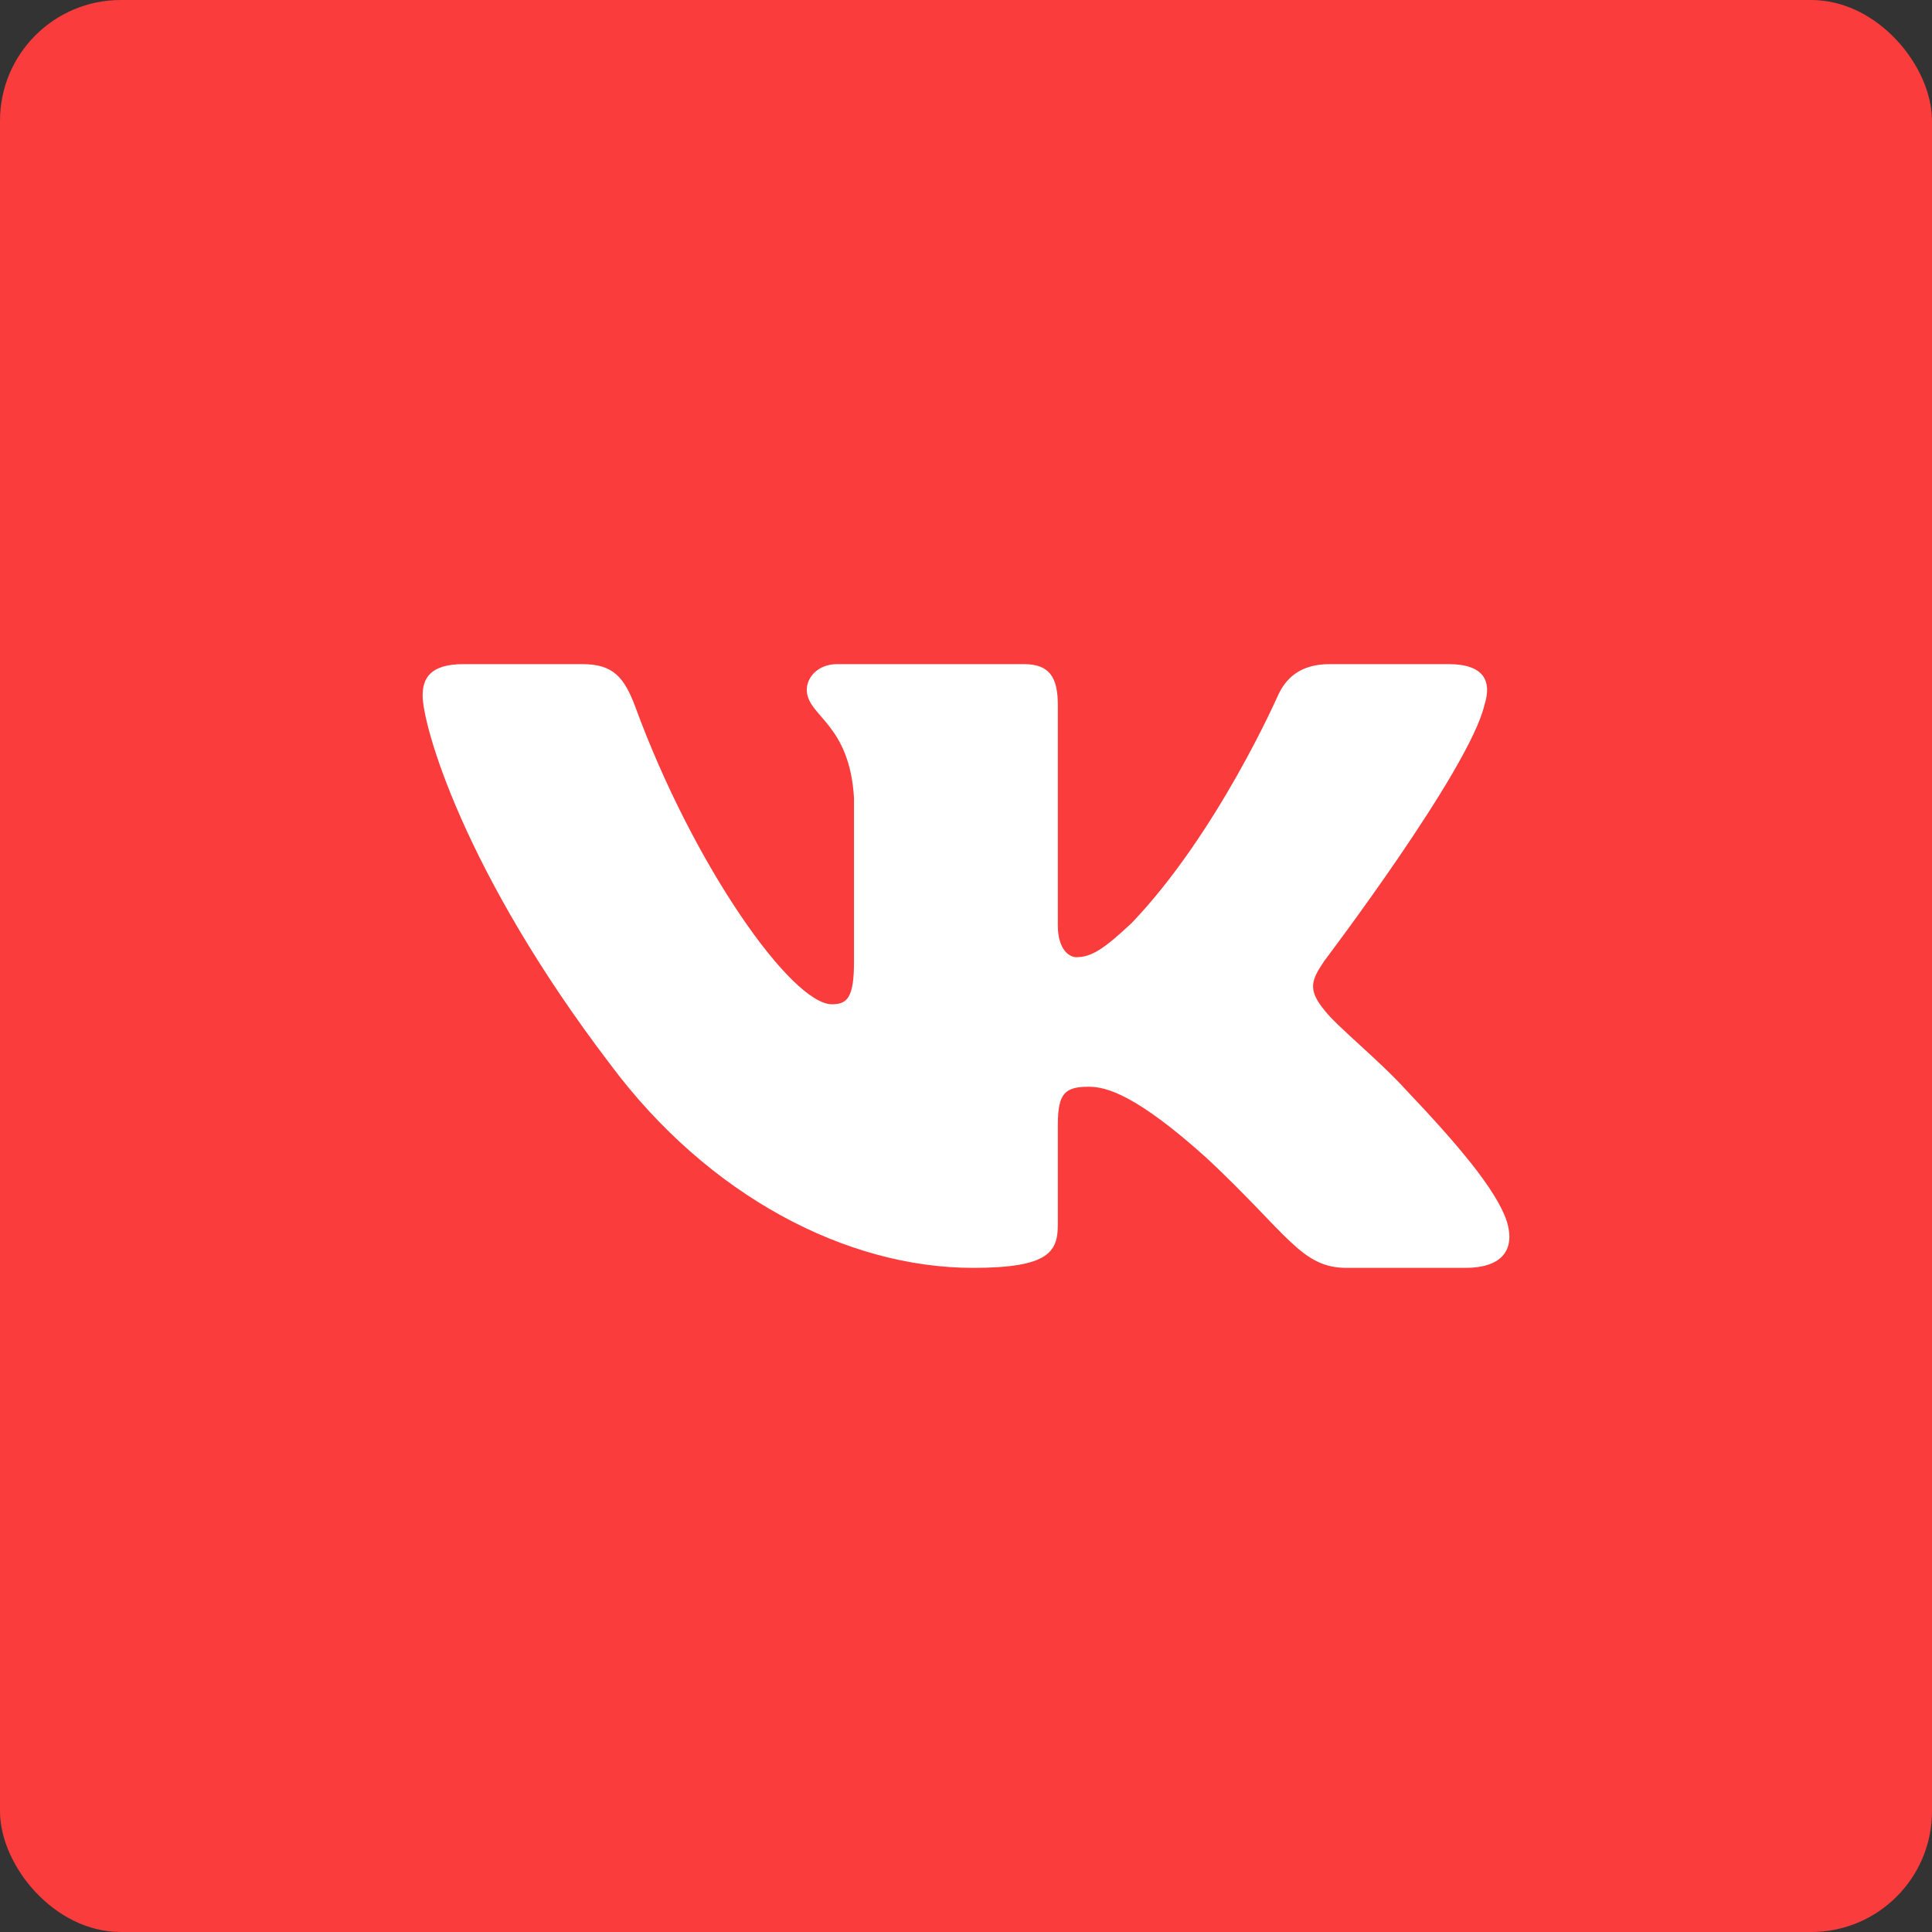
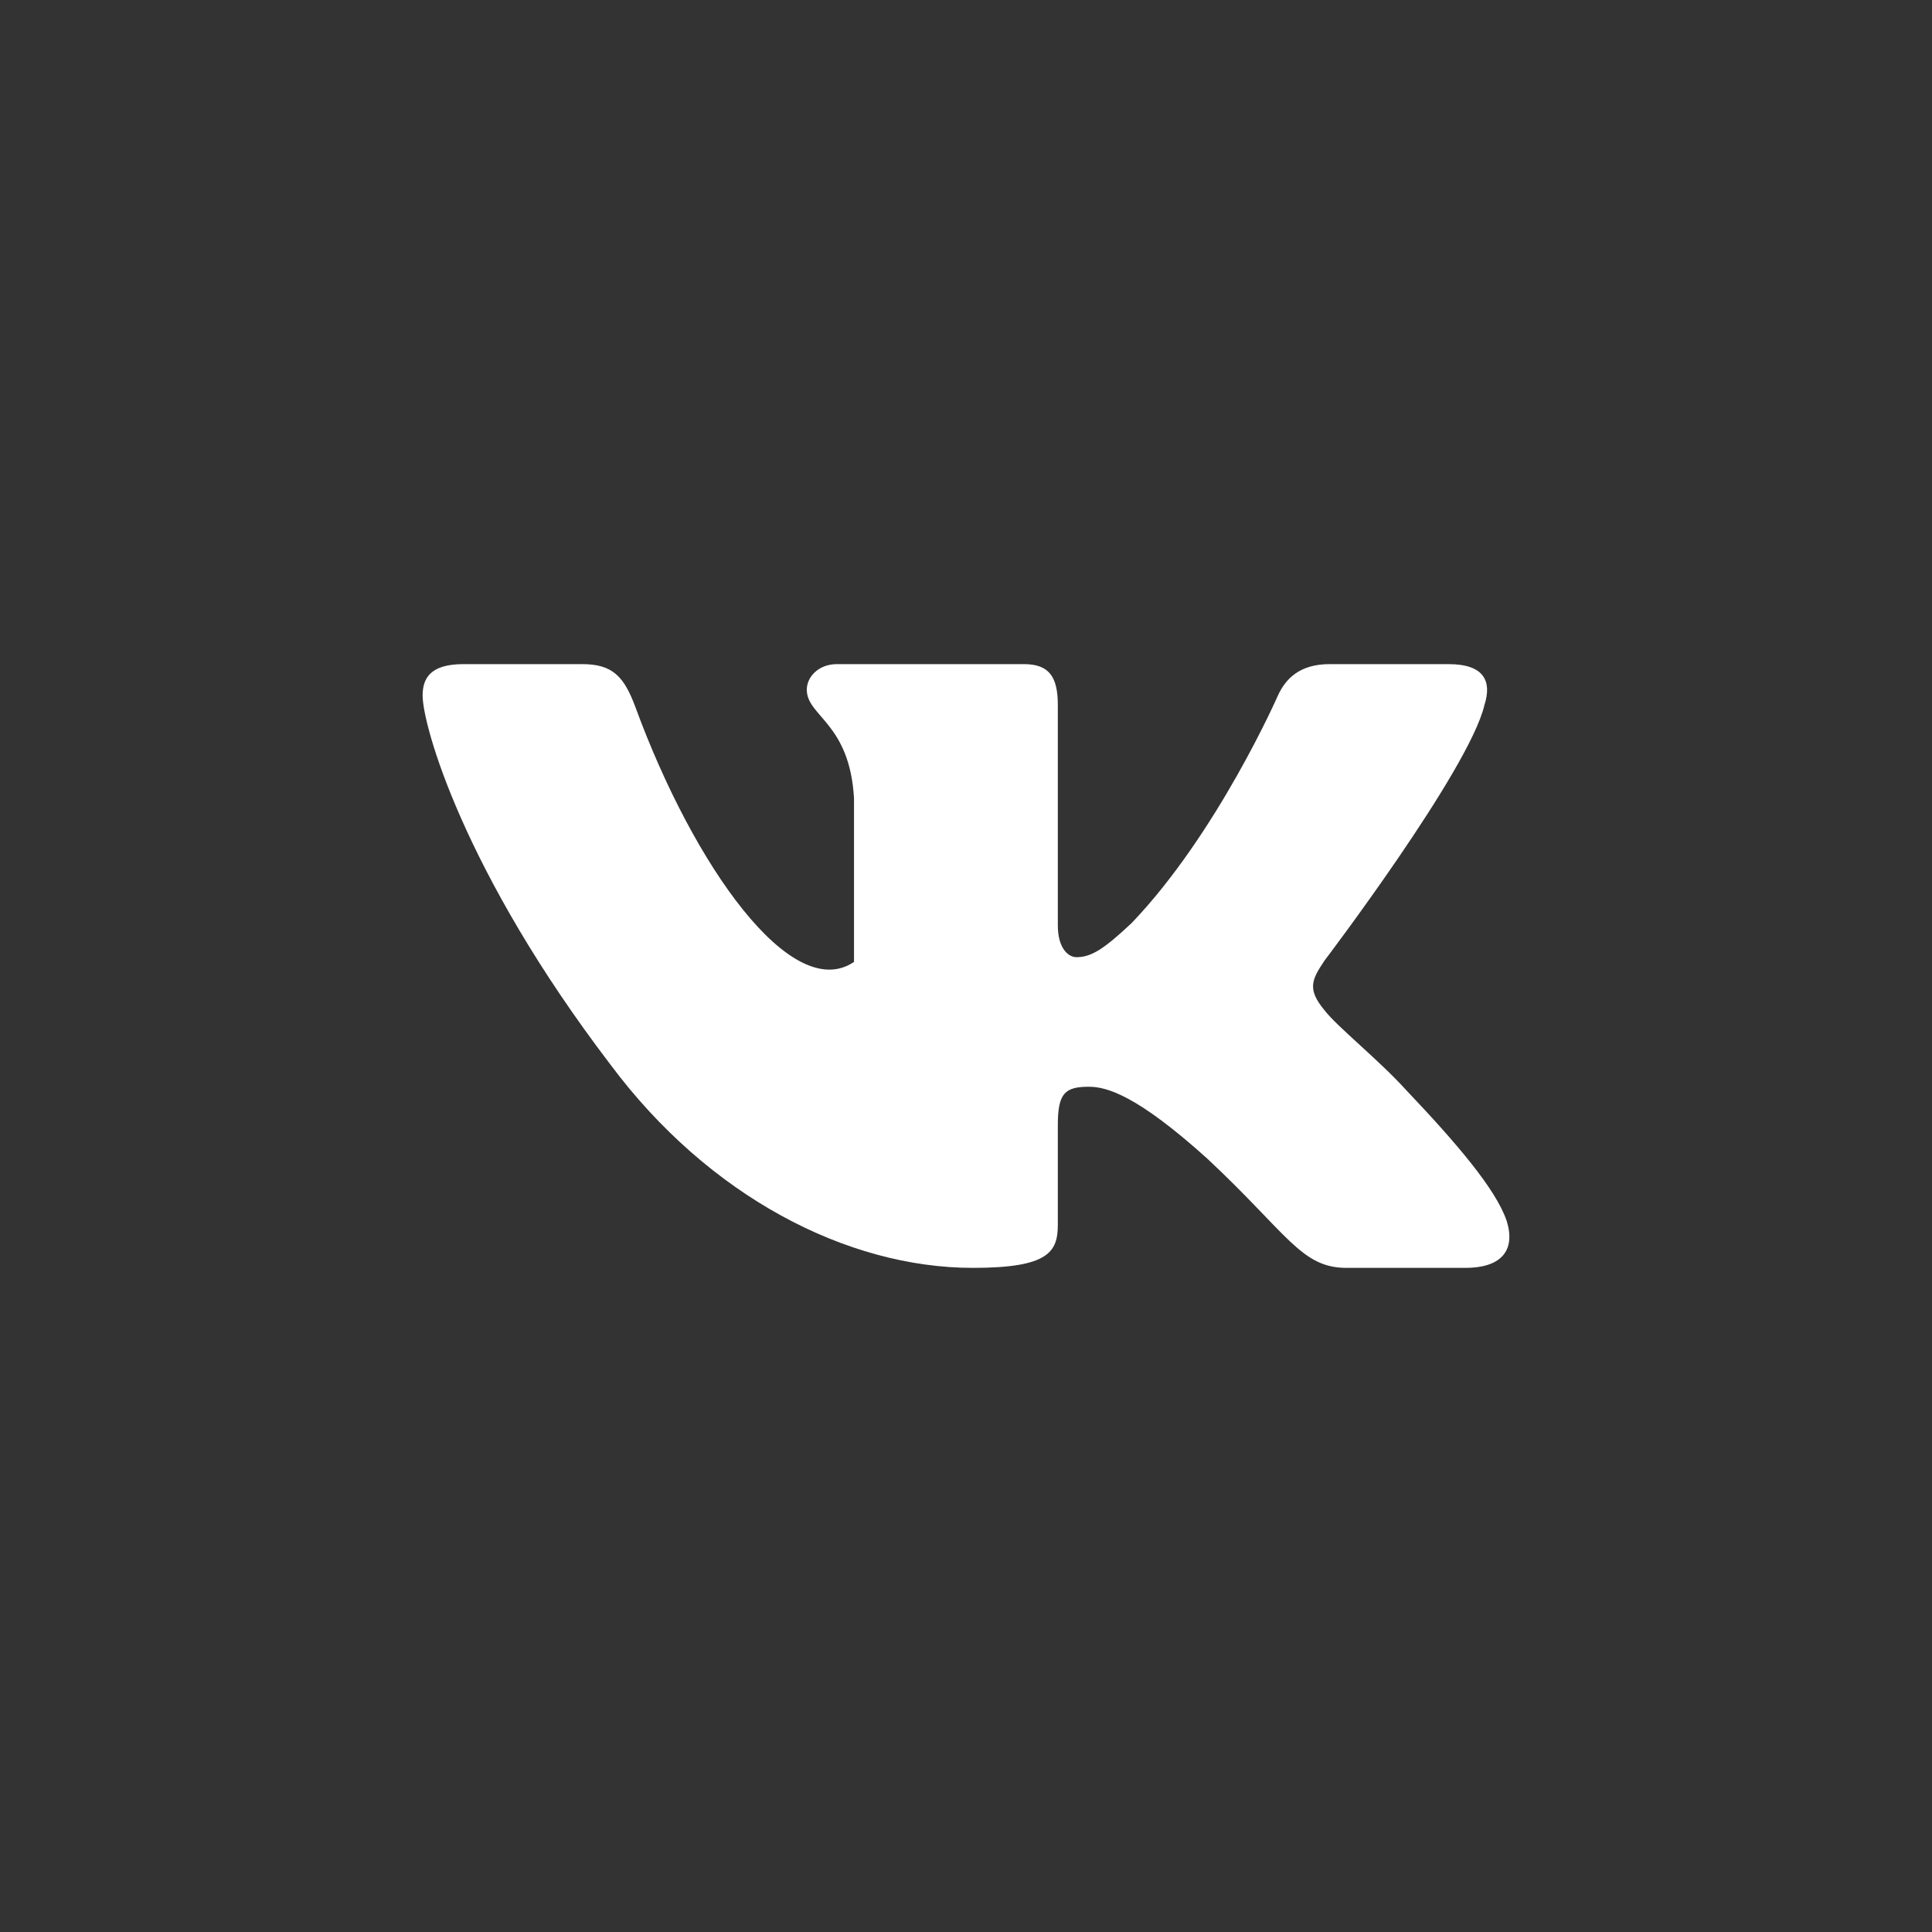
<svg xmlns="http://www.w3.org/2000/svg" width="32" height="32" viewBox="0 0 32 32" fill="none">
  <rect x="0" y="0" width="32" height="32" fill="#333333" stroke="none" />
-   <rect width="32" height="32" rx="2" fill="#FA3C3C" />
-   <path fill-rule="evenodd" clip-rule="evenodd" d="M9.644 11H7.675C7.113 11 7 11.248 7 11.521C7 12.009 7.668 14.429 10.108 17.629C11.736 19.815 14.028 21 16.115 21C17.366 21 17.521 20.737 17.521 20.284V18.632C17.521 18.105 17.64 18 18.036 18C18.328 18 18.829 18.137 19.997 19.191C21.332 20.44 21.552 21 22.303 21H24.273C24.835 21 25.117 20.737 24.954 20.218C24.777 19.7 24.139 18.949 23.294 18.059C22.834 17.551 22.146 17.005 21.937 16.732C21.645 16.38 21.729 16.224 21.937 15.912C21.937 15.912 24.337 12.751 24.587 11.677C24.712 11.287 24.587 11 23.991 11H22.022C21.521 11 21.291 11.248 21.166 11.521C21.166 11.521 20.164 13.804 18.745 15.287C18.287 15.717 18.078 15.854 17.828 15.854C17.702 15.854 17.521 15.717 17.521 15.327V11.677C17.521 11.209 17.376 11 16.959 11H13.864C13.551 11 13.363 11.217 13.363 11.423C13.363 11.867 14.072 11.97 14.145 13.219V15.932C14.145 16.526 14.031 16.634 13.78 16.634C13.113 16.634 11.489 14.341 10.526 11.716C10.337 11.206 10.148 11 9.644 11Z" fill="white" />
+   <path fill-rule="evenodd" clip-rule="evenodd" d="M9.644 11H7.675C7.113 11 7 11.248 7 11.521C7 12.009 7.668 14.429 10.108 17.629C11.736 19.815 14.028 21 16.115 21C17.366 21 17.521 20.737 17.521 20.284V18.632C17.521 18.105 17.64 18 18.036 18C18.328 18 18.829 18.137 19.997 19.191C21.332 20.44 21.552 21 22.303 21H24.273C24.835 21 25.117 20.737 24.954 20.218C24.777 19.7 24.139 18.949 23.294 18.059C22.834 17.551 22.146 17.005 21.937 16.732C21.645 16.38 21.729 16.224 21.937 15.912C21.937 15.912 24.337 12.751 24.587 11.677C24.712 11.287 24.587 11 23.991 11H22.022C21.521 11 21.291 11.248 21.166 11.521C21.166 11.521 20.164 13.804 18.745 15.287C18.287 15.717 18.078 15.854 17.828 15.854C17.702 15.854 17.521 15.717 17.521 15.327V11.677C17.521 11.209 17.376 11 16.959 11H13.864C13.551 11 13.363 11.217 13.363 11.423C13.363 11.867 14.072 11.97 14.145 13.219V15.932C13.113 16.634 11.489 14.341 10.526 11.716C10.337 11.206 10.148 11 9.644 11Z" fill="white" />
</svg>